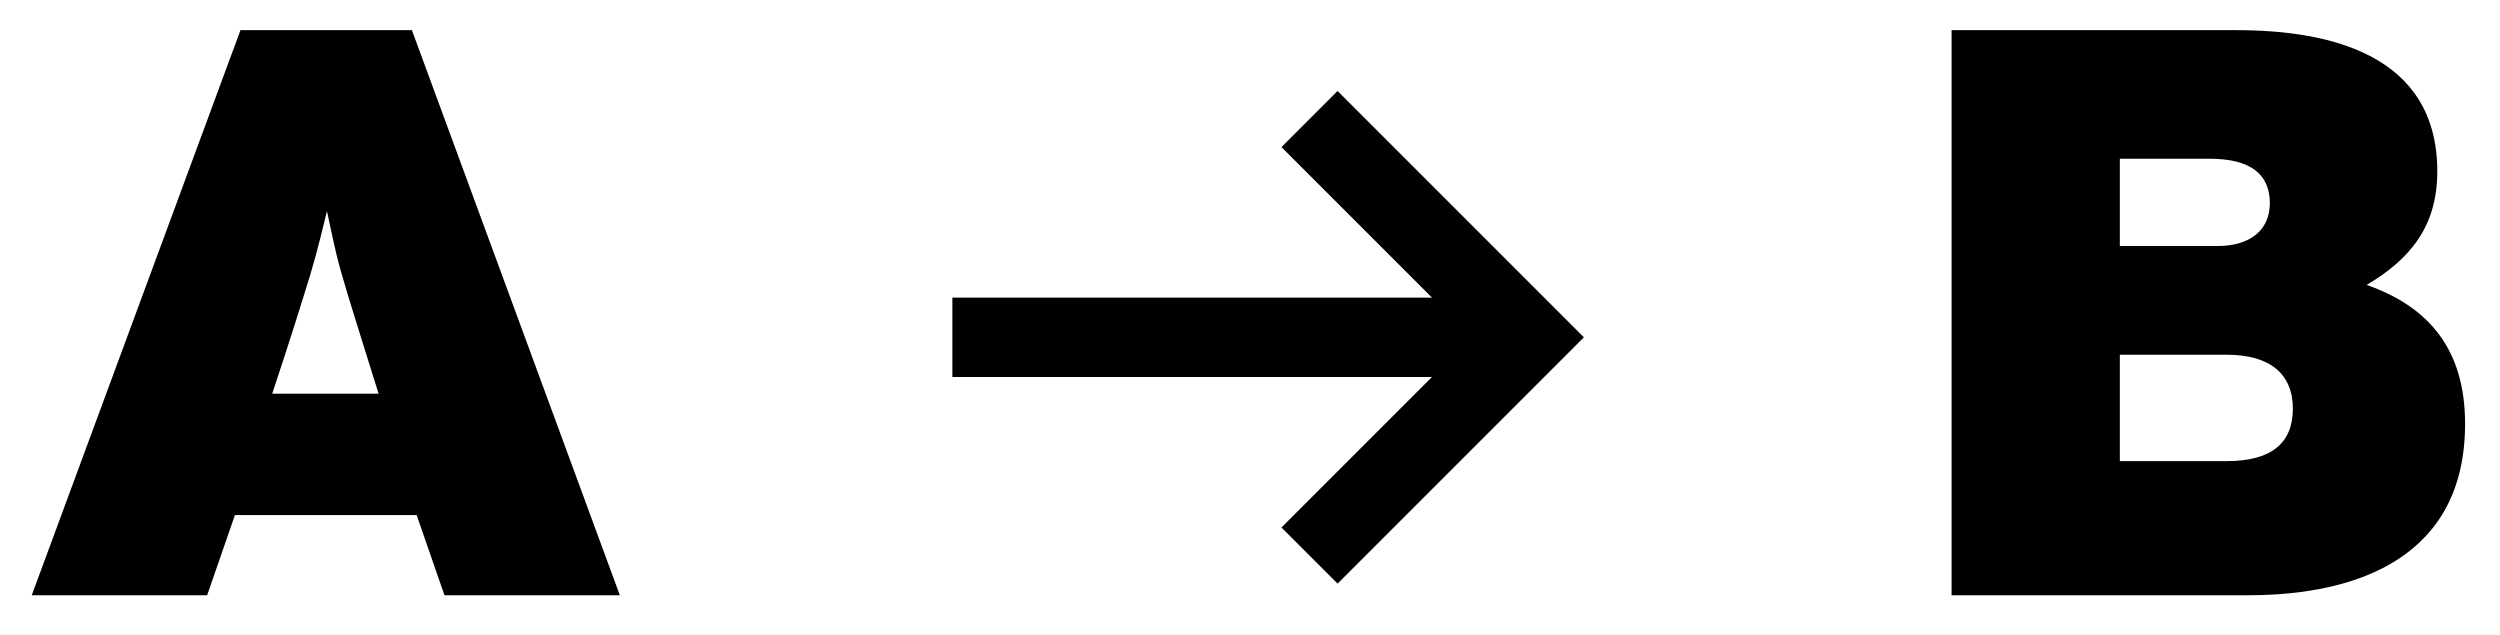
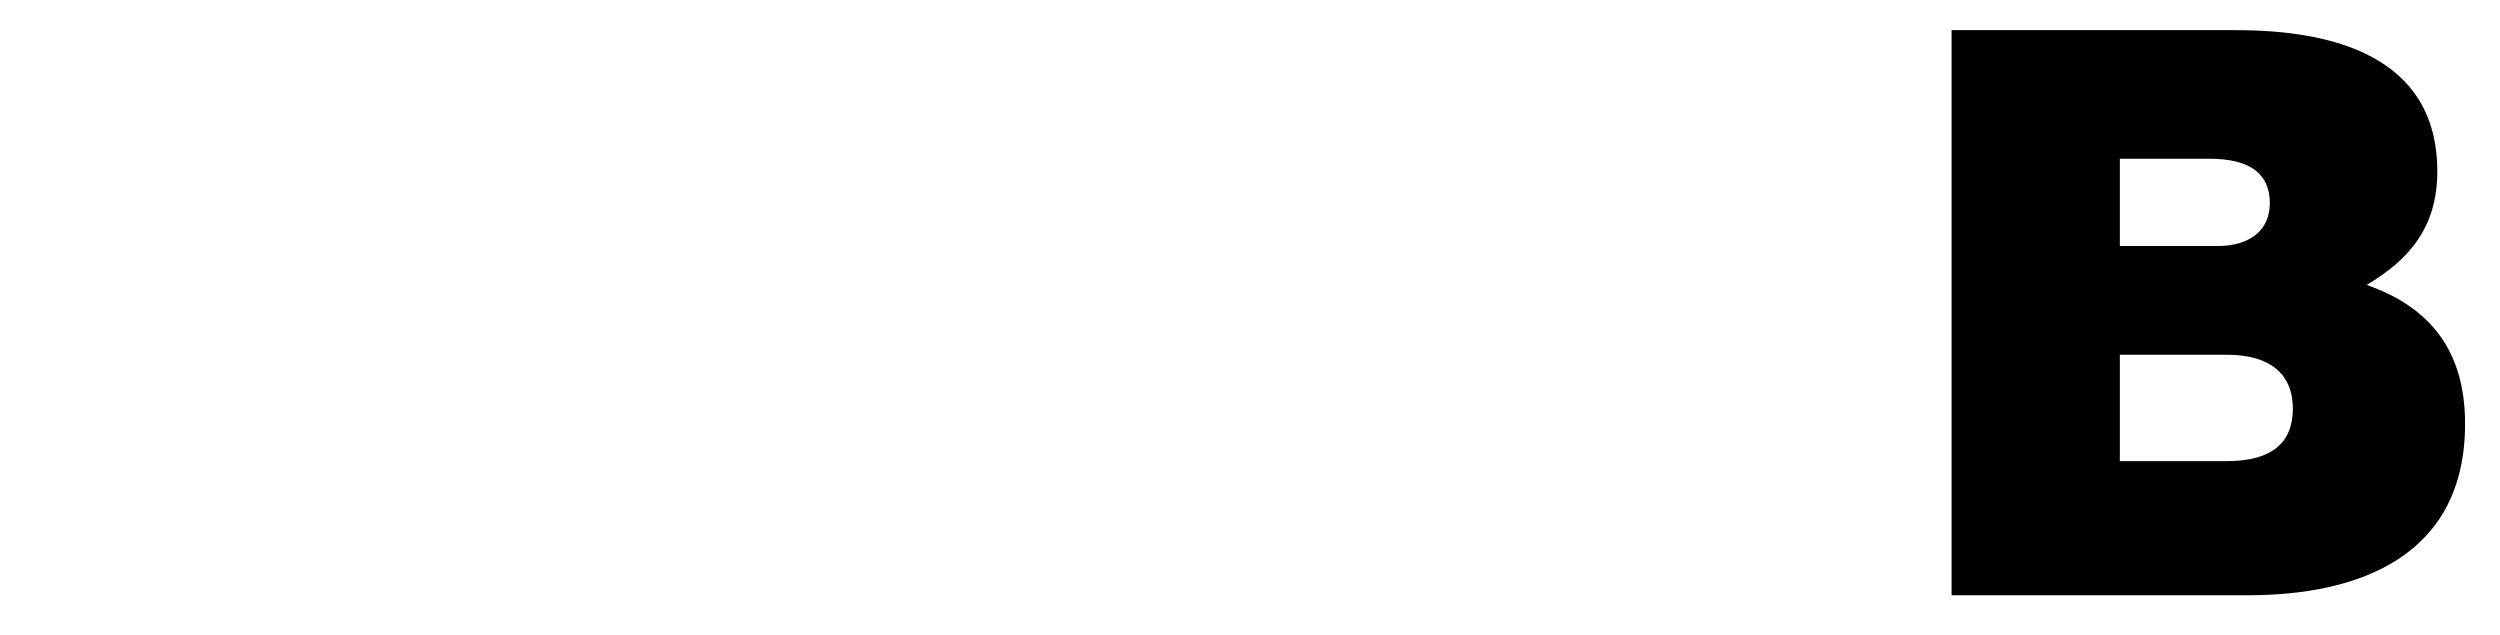
<svg xmlns="http://www.w3.org/2000/svg" width="63" height="16" viewBox="0 0 63 16" fill="none">
-   <path d="M10.38 0.76L15.62 15H11.2L10.5 12.98H5.92L5.22 15H0.8L6.06 0.76H10.38ZM9.54 9.92C9.28 9.1 8.78 7.48 8.78 7.48C8.48 6.5 8.44 6.26 8.24 5.32C8 6.3 7.92 6.62 7.64 7.5C7.64 7.5 7.34 8.48 6.86 9.92H9.54Z" fill="black" />
  <path d="M49.18 0.76H56.36C58.72 0.76 61.42 1.38 61.42 4.32C61.42 5.72 60.72 6.54 59.64 7.18C61.24 7.74 62.12 8.84 62.12 10.68C62.12 14.02 59.44 15 56.66 15H49.18V0.76ZM53.42 4V6.2H55.88C56.7 6.2 57.2 5.8 57.2 5.12C57.2 4.38 56.7 4 55.68 4H53.42ZM53.42 8.94V11.62H56.12C57.22 11.62 57.78 11.18 57.78 10.3C57.78 9.42 57.2 8.94 56.12 8.94H53.42Z" fill="black" />
-   <path d="M33 3L38.5 8.5L33 14" stroke="black" stroke-width="2" />
-   <path d="M38 8.5H24" stroke="black" stroke-width="2" />
</svg>